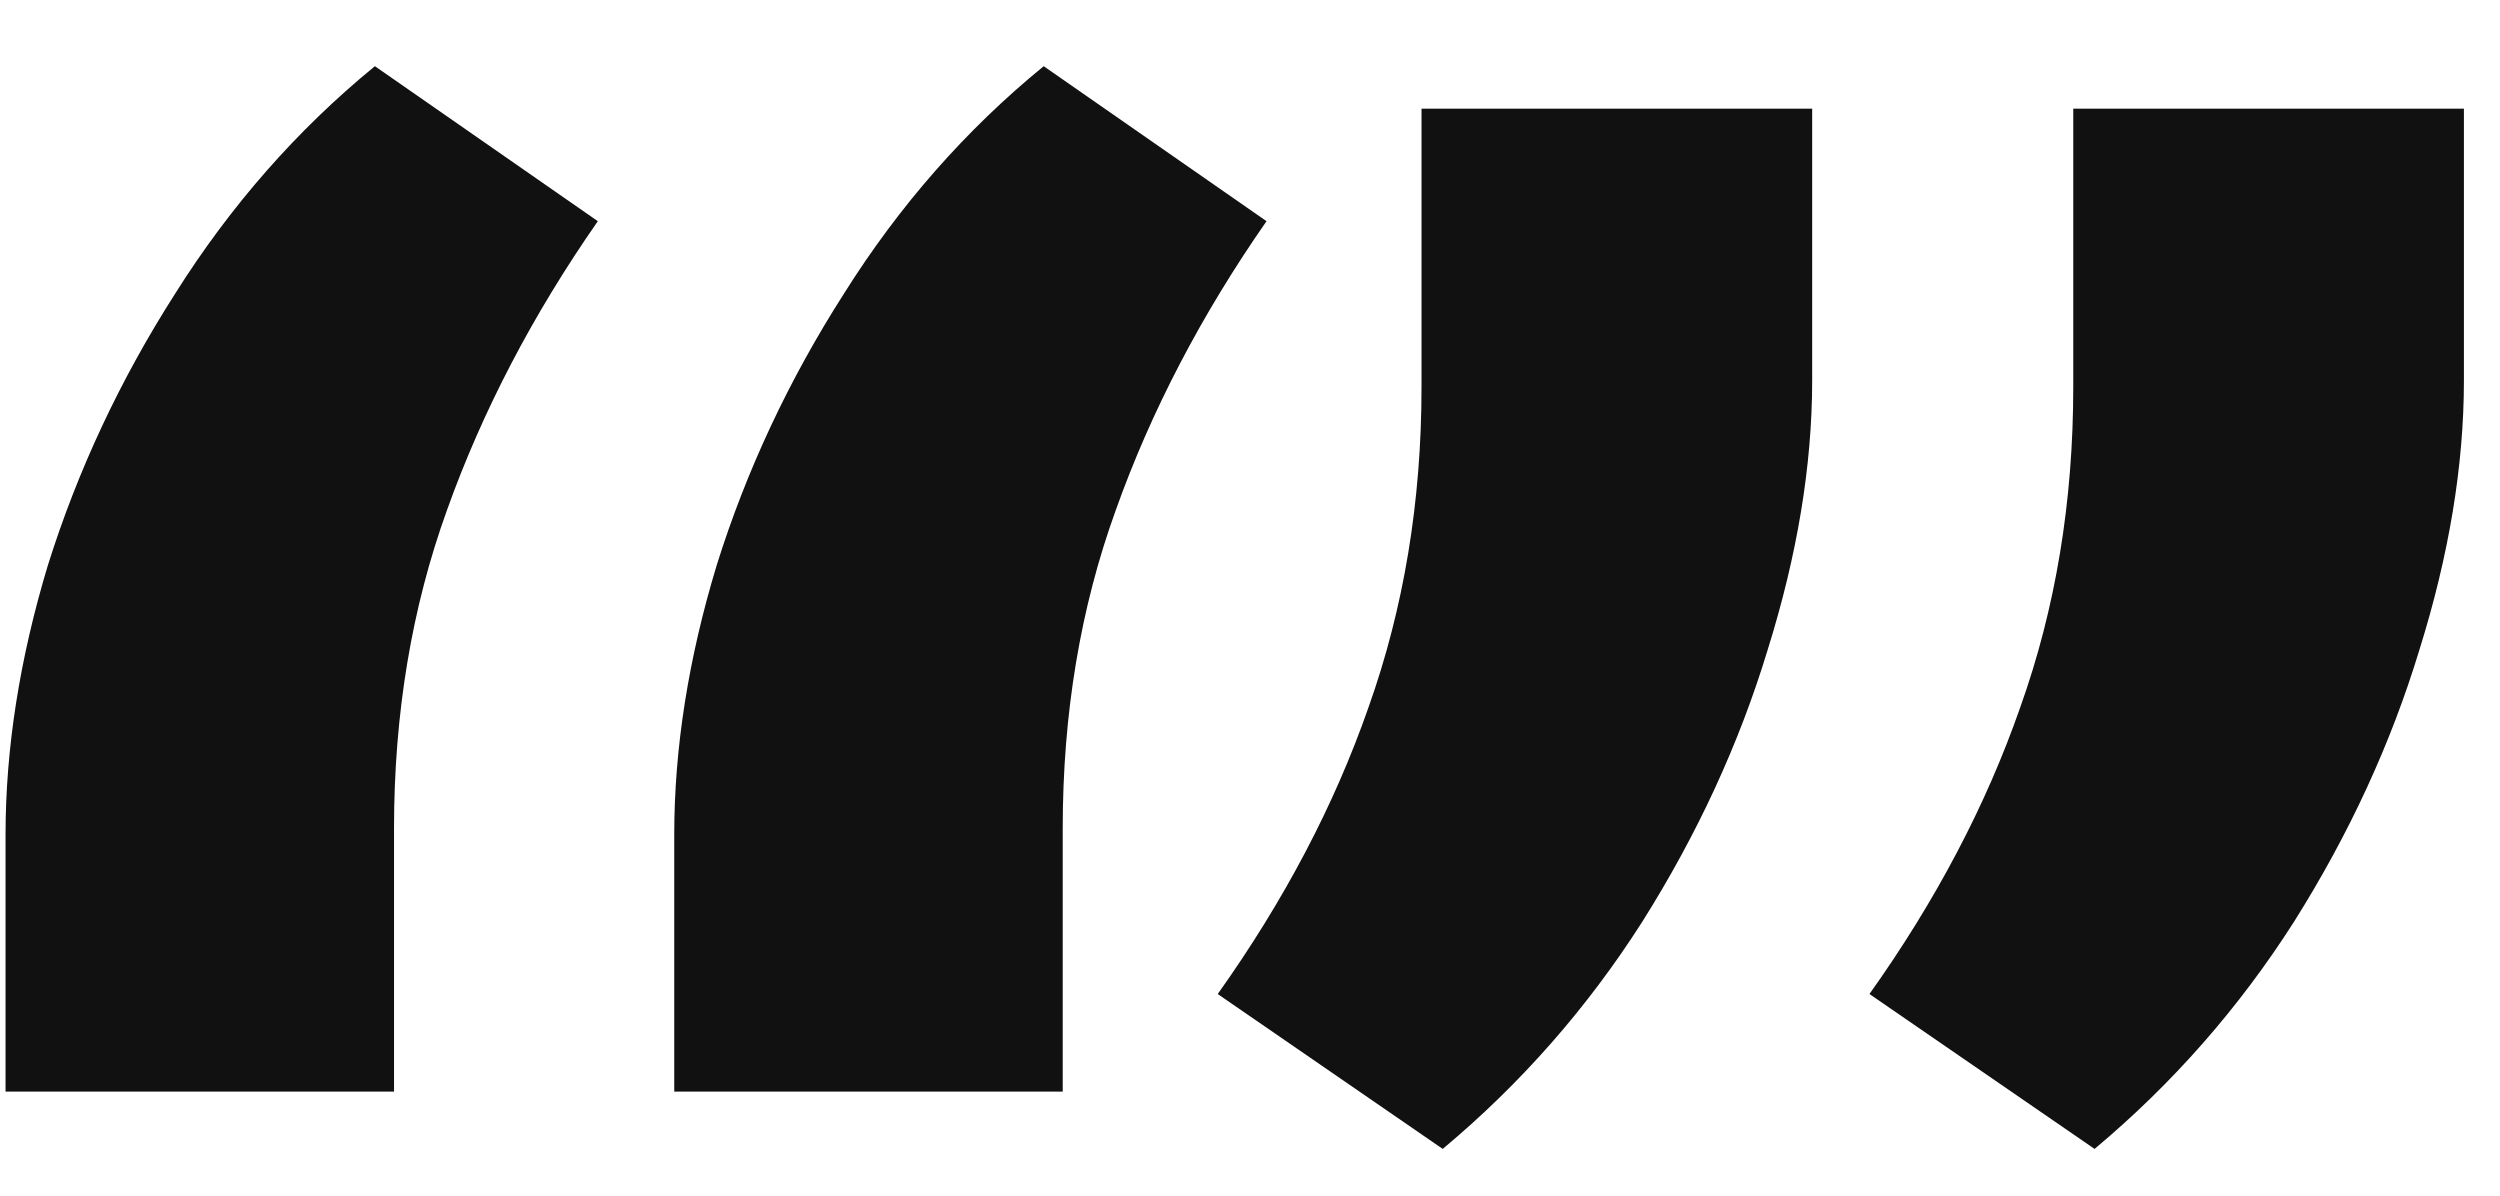
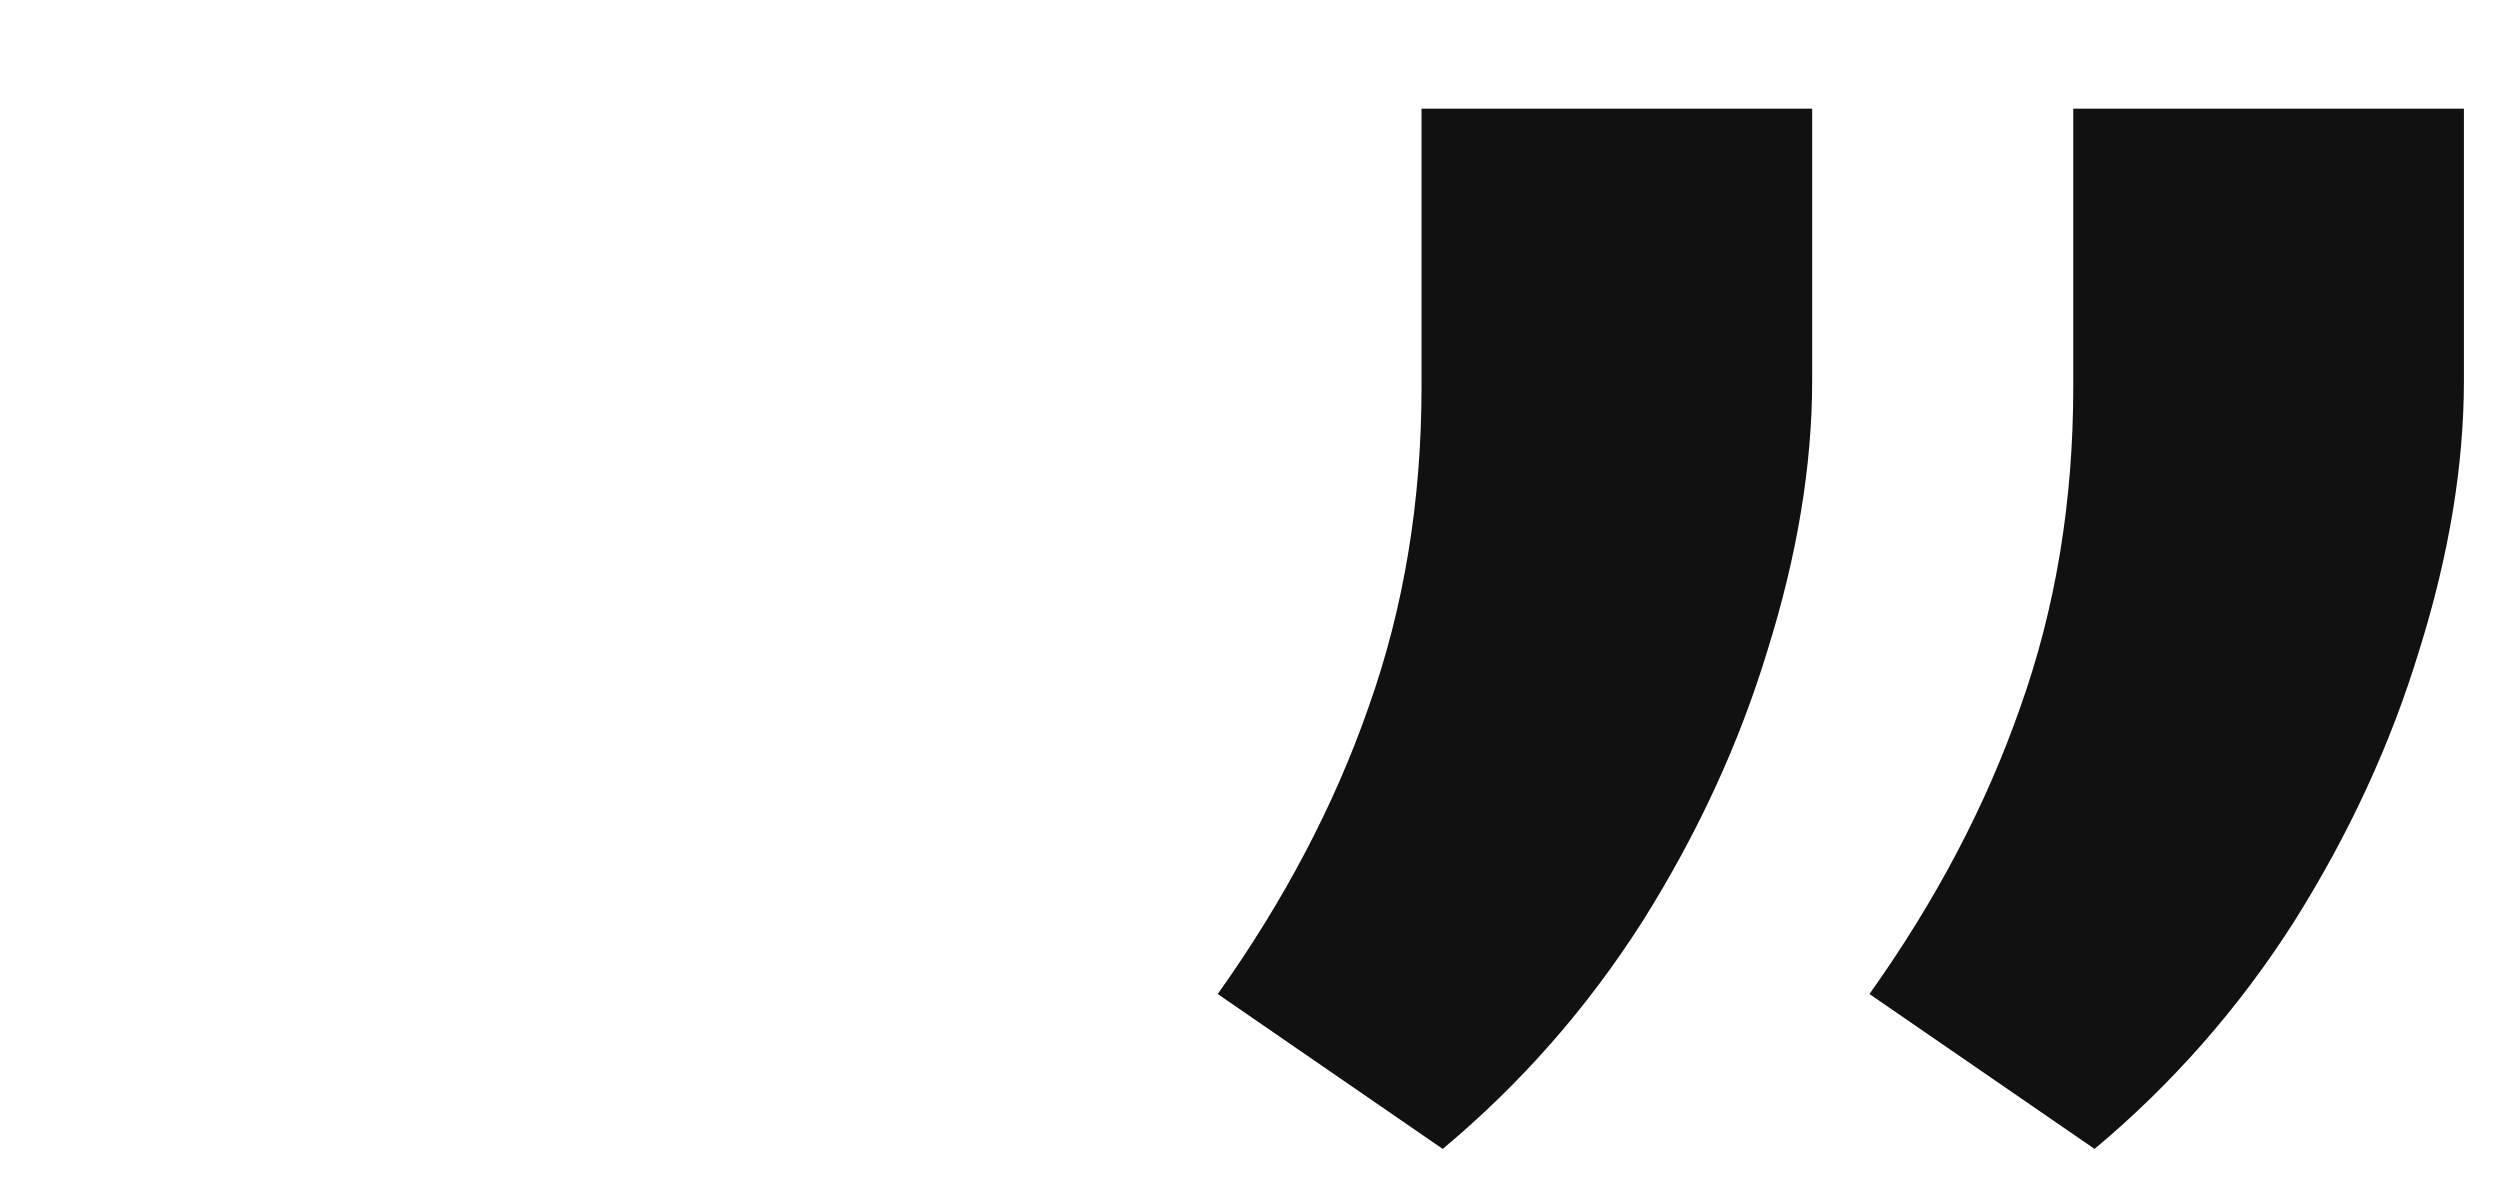
<svg xmlns="http://www.w3.org/2000/svg" width="23" height="11" viewBox="0 0 23 11" fill="none">
-   <path d="M0.051 10.043V7.68C0.051 6.885 0.181 6.059 0.441 5.199C0.715 4.327 1.105 3.493 1.613 2.699C2.121 1.892 2.733 1.195 3.449 0.609L5.5 2.035C4.901 2.895 4.439 3.78 4.113 4.691C3.788 5.59 3.625 6.566 3.625 7.621V10.043H0.051ZM6.203 10.043V7.68C6.203 6.885 6.333 6.059 6.594 5.199C6.867 4.327 7.258 3.493 7.766 2.699C8.273 1.892 8.885 1.195 9.602 0.609L11.652 2.035C11.053 2.895 10.591 3.78 10.266 4.691C9.94 5.59 9.777 6.566 9.777 7.621V10.043H6.203Z" fill="#111111" />
  <path d="M16.672 1V3.5C16.672 4.281 16.535 5.108 16.262 5.98C16.001 6.84 15.617 7.673 15.109 8.48C14.602 9.275 13.99 9.971 13.273 10.57L11.203 9.145C11.815 8.285 12.277 7.406 12.59 6.508C12.915 5.596 13.078 4.613 13.078 3.559V1H16.672ZM22.668 1V3.5C22.668 4.281 22.531 5.108 22.258 5.98C21.997 6.84 21.613 7.673 21.105 8.48C20.598 9.275 19.986 9.971 19.27 10.57L17.199 9.145C17.811 8.285 18.273 7.406 18.586 6.508C18.912 5.596 19.074 4.613 19.074 3.559V1H22.668Z" fill="#111111" />
</svg>